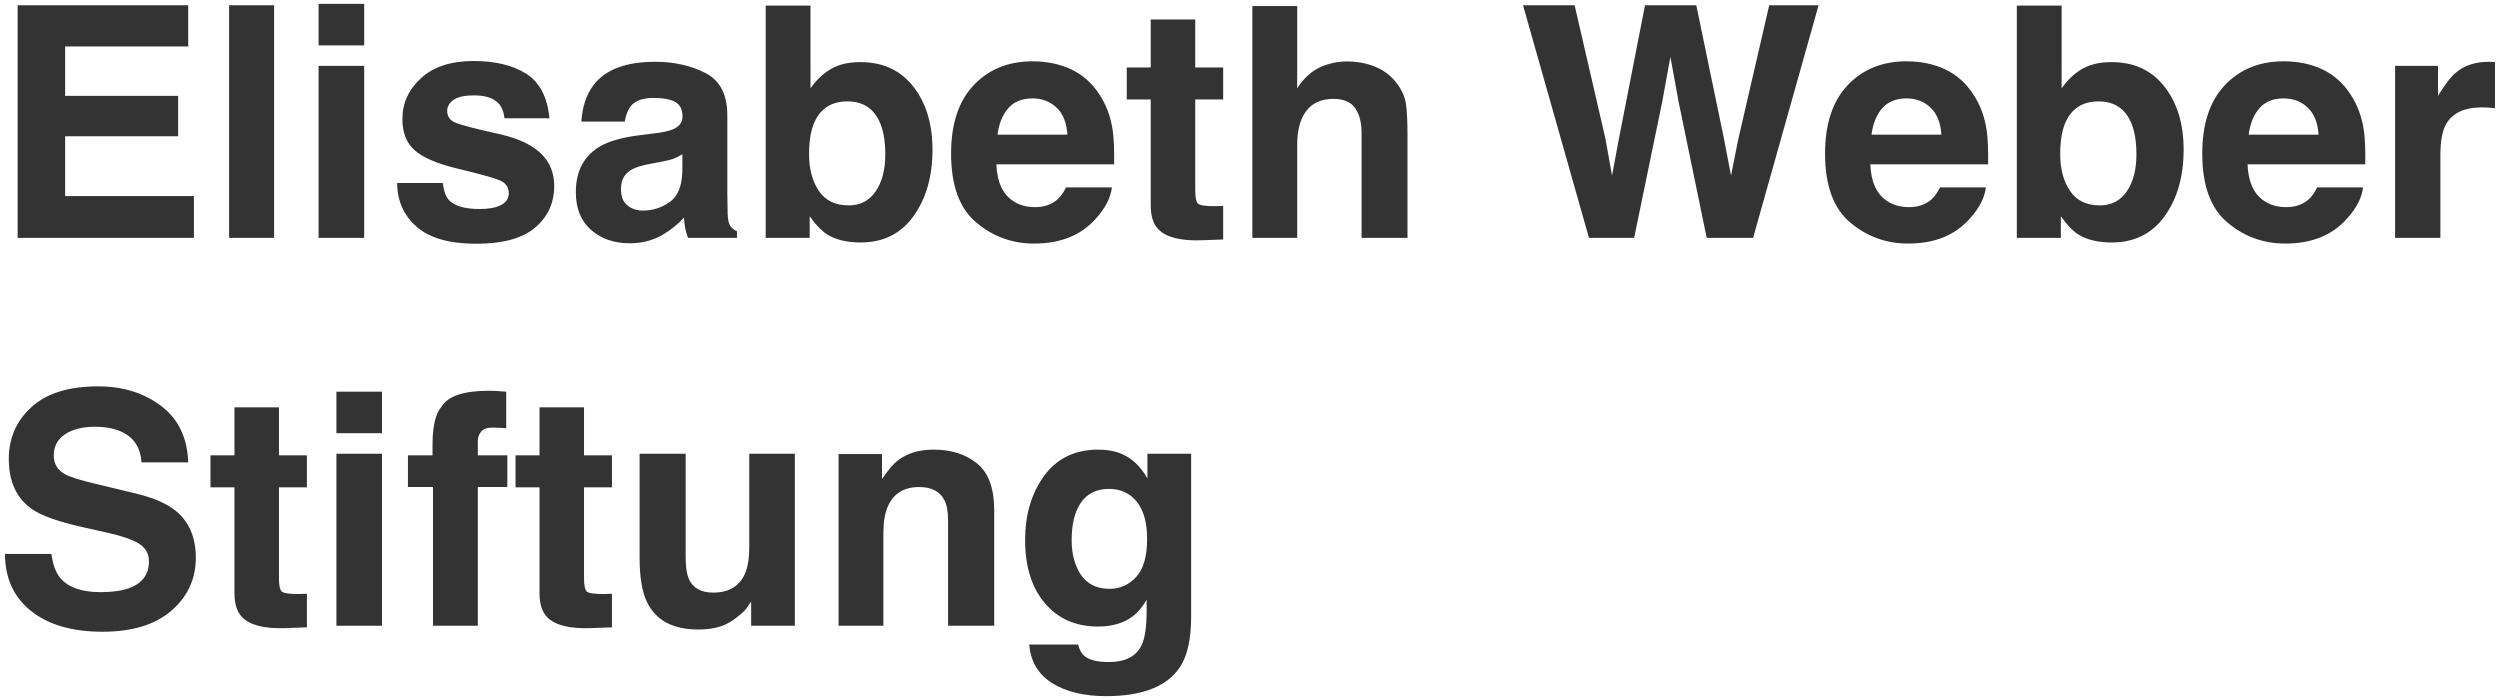
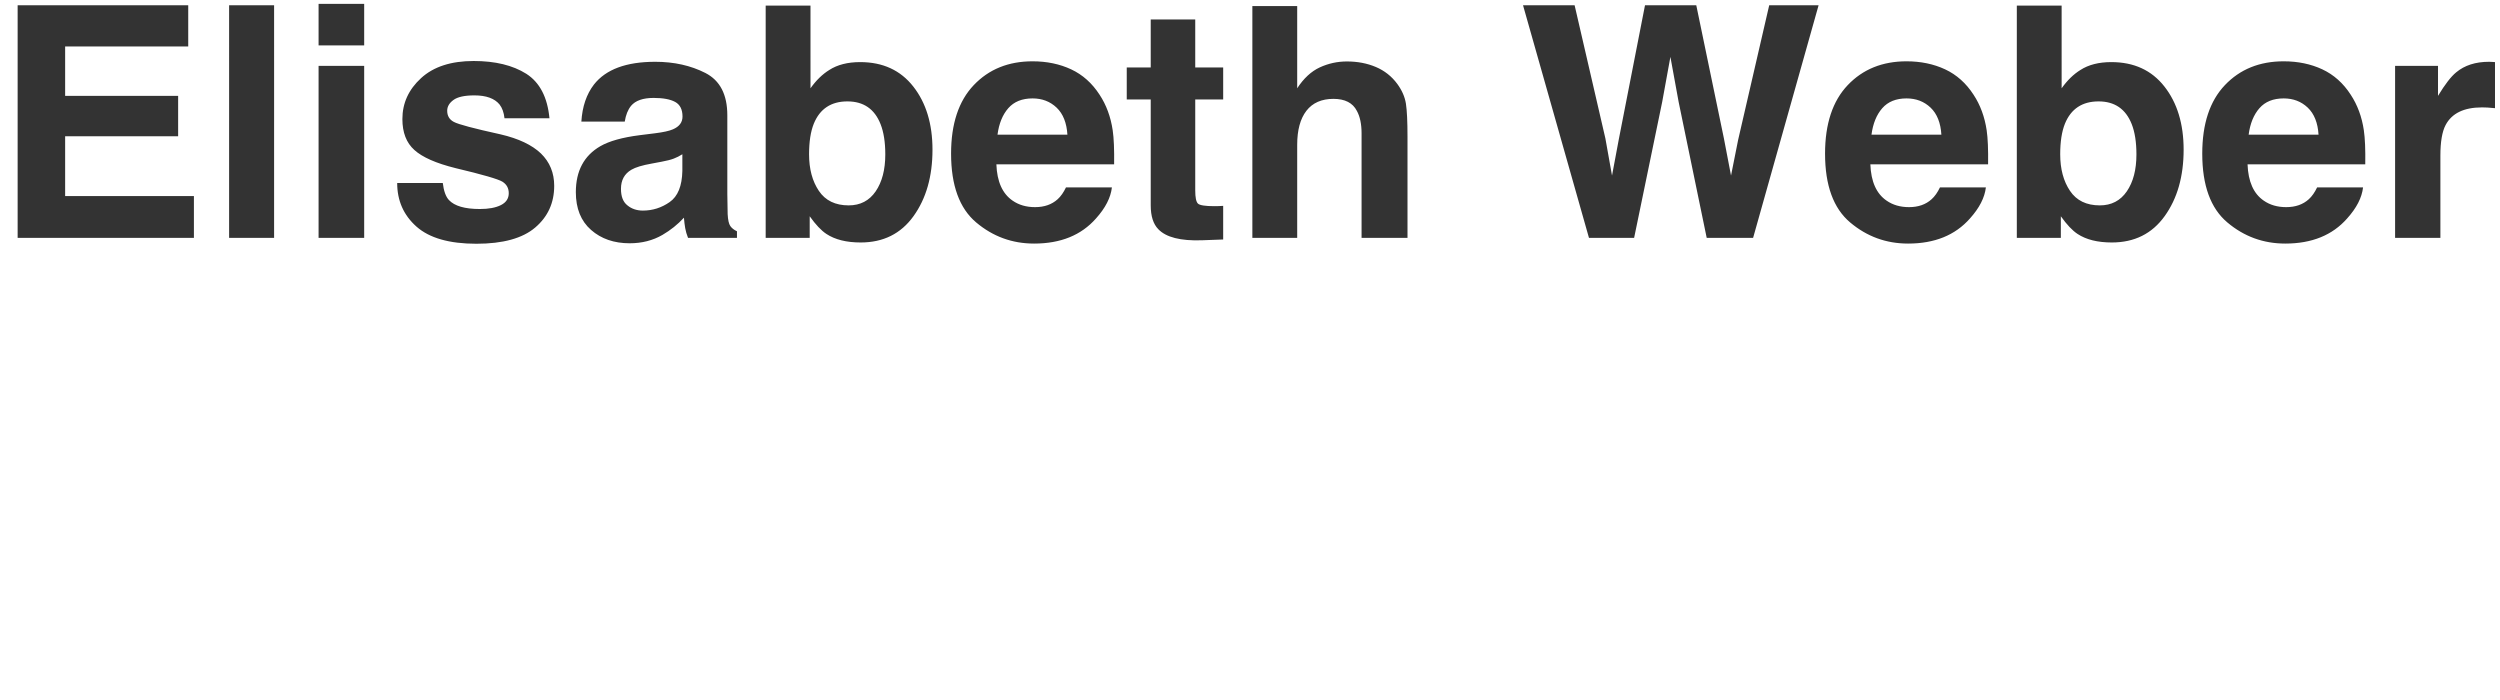
<svg xmlns="http://www.w3.org/2000/svg" version="1.1" id="Ebene_1" x="0px" y="0px" viewBox="0 0 500 140" style="enable-background:new 0 0 500 140;" xml:space="preserve">
  <style type="text/css">
	.st0{fill:#333333;}
</style>
  <g>
-     <path class="st0" d="M214.333,108.073c0-2.314,0.315-4.263,0.949-5.841c1.198-2.964,3.375-4.451,6.531-4.451   c2.314,0,4.161,0.853,5.542,2.558c1.375,1.705,2.066,4.187,2.066,7.45c0,3.471-0.726,6.004-2.177,7.592   c-1.451,1.588-3.233,2.38-5.334,2.38c-3.156,0-5.344-1.451-6.567-4.354C214.668,111.849,214.333,110.073,214.333,108.073    M215.628,128.906h-9.784c0.294,3.431,1.832,6.009,4.608,7.734c2.776,1.72,6.364,2.588,10.764,2.588   c7.282,0,12.205-1.939,14.773-5.811c1.492-2.253,2.238-5.598,2.238-10.038V90.747h-8.739v4.953c-1.35-2.421-3.116-4.08-5.303-4.989   c-1.284-0.523-2.791-0.787-4.516-0.787c-4.669,0-8.277,1.741-10.825,5.222c-2.548,3.481-3.822,7.78-3.822,12.895   c0,5.303,1.325,9.505,3.964,12.606c2.639,3.106,6.171,4.659,10.592,4.659c2.857,0,5.186-0.685,6.973-2.05   c0.99-0.741,1.913-1.842,2.776-3.319v2.213c0,3.283-0.355,5.618-1.071,7.008c-1.096,2.167-3.263,3.248-6.501,3.248   c-2.294,0-3.928-0.411-4.892-1.228C216.292,130.712,215.881,129.956,215.628,128.906 M188.893,100.055   c0.487,0.969,0.726,2.36,0.726,4.166v20.929h9.221v-23.167c0-4.314-1.132-7.404-3.395-9.267c-2.263-1.862-5.171-2.791-8.729-2.791   c-2.837,0-5.186,0.695-7.039,2.081c-1.03,0.782-2.126,2.055-3.278,3.821v-5.019h-8.683v34.342h8.962v-18.625   c0-2.121,0.299-3.872,0.888-5.237c1.137-2.588,3.228-3.882,6.278-3.882C186.325,97.406,188.01,98.289,188.893,100.055    M150.232,125.15h8.739V90.747h-9.12v18.716c0,2.208-0.294,3.984-0.883,5.334c-1.137,2.482-3.243,3.725-6.313,3.725   c-2.4,0-4.009-0.873-4.831-2.624c-0.462-0.985-0.69-2.461-0.69-4.415V90.747h-9.216v20.736c0,3.933,0.493,6.912,1.482,8.932   c1.766,3.659,5.197,5.491,10.287,5.491c1.771,0,3.309-0.233,4.623-0.695c1.319-0.462,2.679-1.325,4.09-2.588   c0.462-0.401,0.863-0.863,1.198-1.391c0.34-0.523,0.548-0.837,0.634-0.944V125.15z M121.493,118.786   c-0.304,0.015-0.594,0.02-0.868,0.02c-1.832,0-2.923-0.178-3.283-0.523c-0.36-0.345-0.538-1.228-0.538-2.634V97.467h5.588v-6.404   h-5.588v-9.597h-8.901v9.597h-4.796v6.404h4.796v21.178c0,2.147,0.507,3.74,1.517,4.77c1.558,1.619,4.461,2.355,8.714,2.208   l4.258-0.157v-6.724C122.097,118.761,121.798,118.776,121.493,118.786 M99.352,78.197c-0.462-0.03-0.979-0.046-1.548-0.046   c-4.984,0-8.13,1.03-9.434,3.096c-1.243,1.385-1.863,3.923-1.863,7.602v2.213h-4.923v6.344h5.014v27.744h8.967V97.406h5.902v-6.344   h-5.902v-2.903c0-0.675,0.223-1.289,0.675-1.847c0.452-0.558,1.274-0.822,2.462-0.792c1.193,0.031,2.04,0.081,2.542,0.142v-7.323   C100.448,78.278,99.813,78.233,99.352,78.197 M67.283,86.642h9.12v-8.303h-9.12V86.642z M67.283,125.15h9.12V90.747h-9.12V125.15z    M60.483,118.786c-0.304,0.015-0.594,0.02-0.868,0.02c-1.832,0-2.928-0.178-3.283-0.523c-0.361-0.345-0.538-1.228-0.538-2.634   V97.467h5.588v-6.404h-5.588v-9.597h-8.902v9.597h-4.796v6.404h4.796v21.178c0,2.147,0.508,3.74,1.517,4.77   c1.558,1.619,4.461,2.355,8.709,2.208l4.263-0.157v-6.724C61.087,118.761,60.787,118.776,60.483,118.786 M12.018,115.554   c-0.863-1.05-1.442-2.639-1.736-4.765H1c0,4.842,1.741,8.643,5.212,11.408c3.471,2.766,8.236,4.151,14.296,4.151   c5.933,0,10.525-1.406,13.778-4.212c3.248-2.812,4.877-6.339,4.877-10.591c0-4.146-1.391-7.313-4.167-9.5   c-1.791-1.411-4.441-2.532-7.957-3.375l-8.013-1.928c-3.096-0.736-5.115-1.375-6.06-1.923c-1.477-0.822-2.213-2.06-2.213-3.725   c0-1.812,0.746-3.217,2.243-4.227c1.492-1.01,3.491-1.517,5.993-1.517c2.253,0,4.136,0.391,5.654,1.167   c2.274,1.177,3.491,3.167,3.659,5.968h9.343c-0.168-4.948-1.984-8.719-5.445-11.317c-3.461-2.598-7.643-3.898-12.545-3.898   c-5.872,0-10.322,1.375-13.352,4.136c-3.03,2.756-4.542,6.217-4.542,10.383c0,4.567,1.568,7.922,4.699,10.069   c1.852,1.284,5.197,2.471,10.038,3.568l4.923,1.101c2.883,0.634,4.999,1.36,6.344,2.177c1.35,0.842,2.025,2.035,2.025,3.568   c0,2.634-1.36,4.43-4.075,5.4c-1.431,0.502-3.294,0.756-5.588,0.756C16.301,118.426,13.596,117.467,12.018,115.554" />
    <path class="st0" d="M497.483,21.508c0.441,0.02,0.949,0.066,1.517,0.127v-9.216c-0.401-0.02-0.659-0.036-0.776-0.046   c-0.117-0.01-0.259-0.015-0.427-0.015c-2.69,0-4.882,0.705-6.562,2.111c-1.035,0.842-2.243,2.411-3.634,4.704v-5.998h-8.582v34.403   h9.059V31.135c0-2.756,0.345-4.796,1.04-6.12c1.243-2.36,3.669-3.537,7.293-3.537C496.686,21.478,497.041,21.488,497.483,21.508    M449.728,26.938c0.294-2.228,1.015-3.999,2.162-5.303c1.147-1.304,2.761-1.954,4.846-1.954c1.913,0,3.517,0.614,4.811,1.842   c1.294,1.233,2.015,3.035,2.162,5.415H449.728z M463.425,37.479c-0.482,1.01-1.04,1.802-1.67,2.37   c-1.157,1.051-2.664,1.578-4.516,1.578c-1.746,0-3.238-0.431-4.481-1.294c-2.04-1.391-3.121-3.811-3.248-7.262h23.542   c0.046-2.964-0.051-5.237-0.284-6.816c-0.396-2.695-1.274-5.06-2.619-7.105c-1.492-2.314-3.385-4.004-5.679-5.08   c-2.294-1.071-4.872-1.609-7.734-1.609c-4.821,0-8.739,1.588-11.758,4.765c-3.02,3.177-4.527,7.744-4.527,13.697   c0,6.359,1.67,10.942,5.019,13.763c3.344,2.822,7.206,4.227,11.581,4.227c5.303,0,9.429-1.67,12.373-5.019   c1.893-2.101,2.959-4.177,3.187-6.217H463.425z M425.363,38.27c-1.284,1.873-3.086,2.806-5.4,2.806   c-2.669,0-4.659-0.964-5.963-2.903c-1.304-1.934-1.959-4.375-1.959-7.323c0-2.502,0.314-4.542,0.949-6.12   c1.218-2.969,3.461-4.451,6.724-4.451c3.218,0,5.425,1.512,6.628,4.542c0.629,1.599,0.944,3.618,0.944,6.059   C427.287,33.937,426.647,36.398,425.363,38.27 M432.935,43.224c2.527-3.512,3.791-7.942,3.791-13.286   c0-5.156-1.279-9.363-3.837-12.626c-2.558-3.263-6.095-4.892-10.622-4.892c-2.502,0-4.562,0.528-6.186,1.578   c-1.365,0.842-2.619,2.06-3.755,3.659V1.122h-8.962v46.456h8.805v-4.324c1.198,1.685,2.314,2.862,3.344,3.537   c1.726,1.137,4.009,1.705,6.851,1.705C426.886,48.496,430.413,46.74,432.935,43.224 M374.295,26.938   c0.295-2.228,1.015-3.999,2.162-5.303c1.147-1.304,2.761-1.954,4.847-1.954c1.913,0,3.517,0.614,4.811,1.842   c1.294,1.233,2.015,3.035,2.162,5.415H374.295z M387.992,37.479c-0.482,1.01-1.04,1.802-1.675,2.37   c-1.157,1.051-2.659,1.578-4.511,1.578c-1.746,0-3.238-0.431-4.481-1.294c-2.04-1.391-3.126-3.811-3.253-7.262h23.547   c0.041-2.964-0.051-5.237-0.284-6.816c-0.401-2.695-1.274-5.06-2.619-7.105c-1.497-2.314-3.39-4.004-5.684-5.08   c-2.294-1.071-4.872-1.609-7.729-1.609c-4.821,0-8.739,1.588-11.759,4.765c-3.019,3.177-4.532,7.744-4.532,13.697   c0,6.359,1.675,10.942,5.019,13.763c3.349,2.822,7.206,4.227,11.586,4.227c5.303,0,9.424-1.67,12.373-5.019   c1.893-2.101,2.953-4.177,3.187-6.217H387.992z M347.626,27.979l-1.421,7.135l-1.421-7.42l-5.527-26.638h-10.256l-5.237,26.795   l-1.36,7.262l-1.324-7.42l-6.156-26.638h-10.317l13.19,46.522h9.028l5.618-27.206l1.639-8.993l1.644,8.993l5.618,27.206h9.277   l13.098-46.522h-9.876L347.626,27.979z M281.185,20.737c-0.213-1.36-0.792-2.68-1.736-3.964c-1.117-1.512-2.543-2.639-4.278-3.375   c-1.736-0.736-3.669-1.106-5.79-1.106c-1.893,0-3.7,0.396-5.415,1.182c-1.715,0.792-3.223,2.187-4.527,4.182V1.214h-8.967v46.364   h8.967v-18.62c0-2.943,0.614-5.212,1.842-6.8c1.233-1.588,3.035-2.385,5.415-2.385c2.294,0,3.852,0.802,4.674,2.4   c0.629,1.137,0.944,2.629,0.944,4.481v20.924h9.186V27.38C281.5,24.309,281.394,22.092,281.185,20.737 M243.733,41.219   c-0.304,0.01-0.594,0.015-0.868,0.015c-1.827,0-2.923-0.173-3.279-0.518c-0.36-0.35-0.538-1.228-0.538-2.639V19.899h5.588v-6.404   h-5.588V3.898h-8.902v9.597h-4.796v6.404h4.796v21.178c0,2.147,0.508,3.735,1.517,4.765c1.553,1.624,4.461,2.36,8.709,2.213   l4.263-0.157v-6.724C244.342,41.194,244.042,41.209,243.733,41.219 M199.5,26.938c0.295-2.228,1.015-3.999,2.162-5.303   c1.147-1.304,2.761-1.954,4.847-1.954c1.913,0,3.517,0.614,4.811,1.842c1.294,1.233,2.015,3.035,2.162,5.415H199.5z    M213.197,37.479c-0.482,1.01-1.04,1.802-1.67,2.37c-1.162,1.051-2.664,1.578-4.516,1.578c-1.746,0-3.238-0.431-4.481-1.294   c-2.04-1.391-3.126-3.811-3.253-7.262h23.548c0.041-2.964-0.051-5.237-0.284-6.816c-0.401-2.695-1.274-5.06-2.619-7.105   c-1.497-2.314-3.39-4.004-5.684-5.08c-2.294-1.071-4.867-1.609-7.729-1.609c-4.821,0-8.739,1.588-11.759,4.765   c-3.02,3.177-4.532,7.744-4.532,13.697c0,6.359,1.675,10.942,5.019,13.763c3.349,2.822,7.206,4.227,11.586,4.227   c5.303,0,9.424-1.67,12.373-5.019c1.893-2.101,2.953-4.177,3.187-6.217H213.197z M175.136,38.27   c-1.284,1.873-3.086,2.806-5.4,2.806c-2.669,0-4.659-0.964-5.963-2.903c-1.304-1.934-1.959-4.375-1.959-7.323   c0-2.502,0.314-4.542,0.949-6.12c1.218-2.969,3.461-4.451,6.719-4.451c3.223,0,5.43,1.512,6.628,4.542   c0.634,1.599,0.949,3.618,0.949,6.059C177.059,33.937,176.414,36.398,175.136,38.27 M182.707,43.224   c2.527-3.512,3.791-7.942,3.791-13.286c0-5.156-1.279-9.363-3.837-12.626c-2.558-3.263-6.095-4.892-10.622-4.892   c-2.502,0-4.567,0.528-6.186,1.578c-1.365,0.842-2.619,2.06-3.755,3.659V1.122h-8.962v46.456h8.805v-4.324   c1.198,1.685,2.314,2.862,3.344,3.537c1.726,1.137,4.009,1.705,6.851,1.705C176.658,48.496,180.185,46.74,182.707,43.224    M124.194,37.763c0-1.725,0.69-2.999,2.081-3.816c0.822-0.487,2.177-0.898,4.07-1.233l2.02-0.381   c1.01-0.188,1.807-0.391,2.385-0.614c0.579-0.218,1.152-0.507,1.72-0.868v3.344c-0.066,3.009-0.908,5.085-2.542,6.222   c-1.629,1.137-3.416,1.7-5.349,1.7c-1.218,0-2.253-0.345-3.091-1.04C124.62,40.407,124.194,39.301,124.194,37.763 M116.272,24.32   h8.678c0.208-1.325,0.629-2.38,1.264-3.157c0.883-1.051,2.385-1.578,4.511-1.578c1.893,0,3.329,0.269,4.309,0.802   c0.979,0.538,1.467,1.512,1.467,2.923c0,1.157-0.639,2.01-1.923,2.558c-0.716,0.315-1.908,0.579-3.568,0.787l-3.06,0.381   c-3.471,0.441-6.105,1.177-7.891,2.208c-3.263,1.893-4.892,4.953-4.892,9.186c0,3.263,1.015,5.78,3.045,7.557   c2.03,1.781,4.603,2.669,7.719,2.669c2.441,0,4.629-0.558,6.562-1.675c1.619-0.944,3.05-2.091,4.293-3.441   c0.061,0.781,0.147,1.477,0.254,2.086s0.294,1.264,0.568,1.954h9.784v-1.324c-0.589-0.274-1.03-0.619-1.324-1.04   c-0.3-0.421-0.477-1.218-0.538-2.4c-0.041-1.553-0.066-2.883-0.066-3.974V23.056c0-4.146-1.461-6.963-4.384-8.46   c-2.923-1.492-6.273-2.238-10.038-2.238c-5.785,0-9.865,1.512-12.246,4.542C117.302,18.839,116.459,21.31,116.272,24.32    M94.744,12.201c-4.527,0-8.034,1.137-10.526,3.42c-2.497,2.284-3.74,5.014-3.74,8.191c0,2.695,0.797,4.755,2.396,6.186   c1.599,1.451,4.349,2.664,8.241,3.629c5.405,1.284,8.531,2.192,9.373,2.715c0.843,0.528,1.264,1.294,1.264,2.304   c0,1.056-0.523,1.842-1.563,2.37c-1.045,0.528-2.446,0.787-4.217,0.787c-3.009,0-5.07-0.599-6.186-1.797   c-0.629-0.675-1.04-1.812-1.228-3.41h-9.12c0,3.537,1.284,6.445,3.862,8.729c2.578,2.284,6.572,3.426,11.982,3.426   c5.298,0,9.221-1.081,11.754-3.238c2.537-2.157,3.806-4.938,3.806-8.348c0-2.588-0.883-4.745-2.654-6.471   c-1.786-1.705-4.471-2.979-8.049-3.816c-5.364-1.182-8.49-2.01-9.373-2.497c-0.883-0.462-1.325-1.208-1.325-2.238   c0-0.822,0.416-1.538,1.249-2.147c0.827-0.609,2.223-0.919,4.182-0.919c2.375,0,4.06,0.614,5.049,1.832   c0.523,0.675,0.853,1.588,0.98,2.746h8.993c-0.401-4.207-1.944-7.176-4.638-8.901C102.539,13.048,99.037,12.201,94.744,12.201    M63.716,9.075h9.12V0.772h-9.12V9.075z M63.716,47.578h9.12V13.175h-9.12V47.578z M45.822,47.578h8.998V1.056h-8.998V47.578z    M35.627,19.174H13.028V9.293h24.618V1.056H3.528v46.522h35.255v-8.363H13.028V27.253h22.599V19.174z" />
  </g>
</svg>